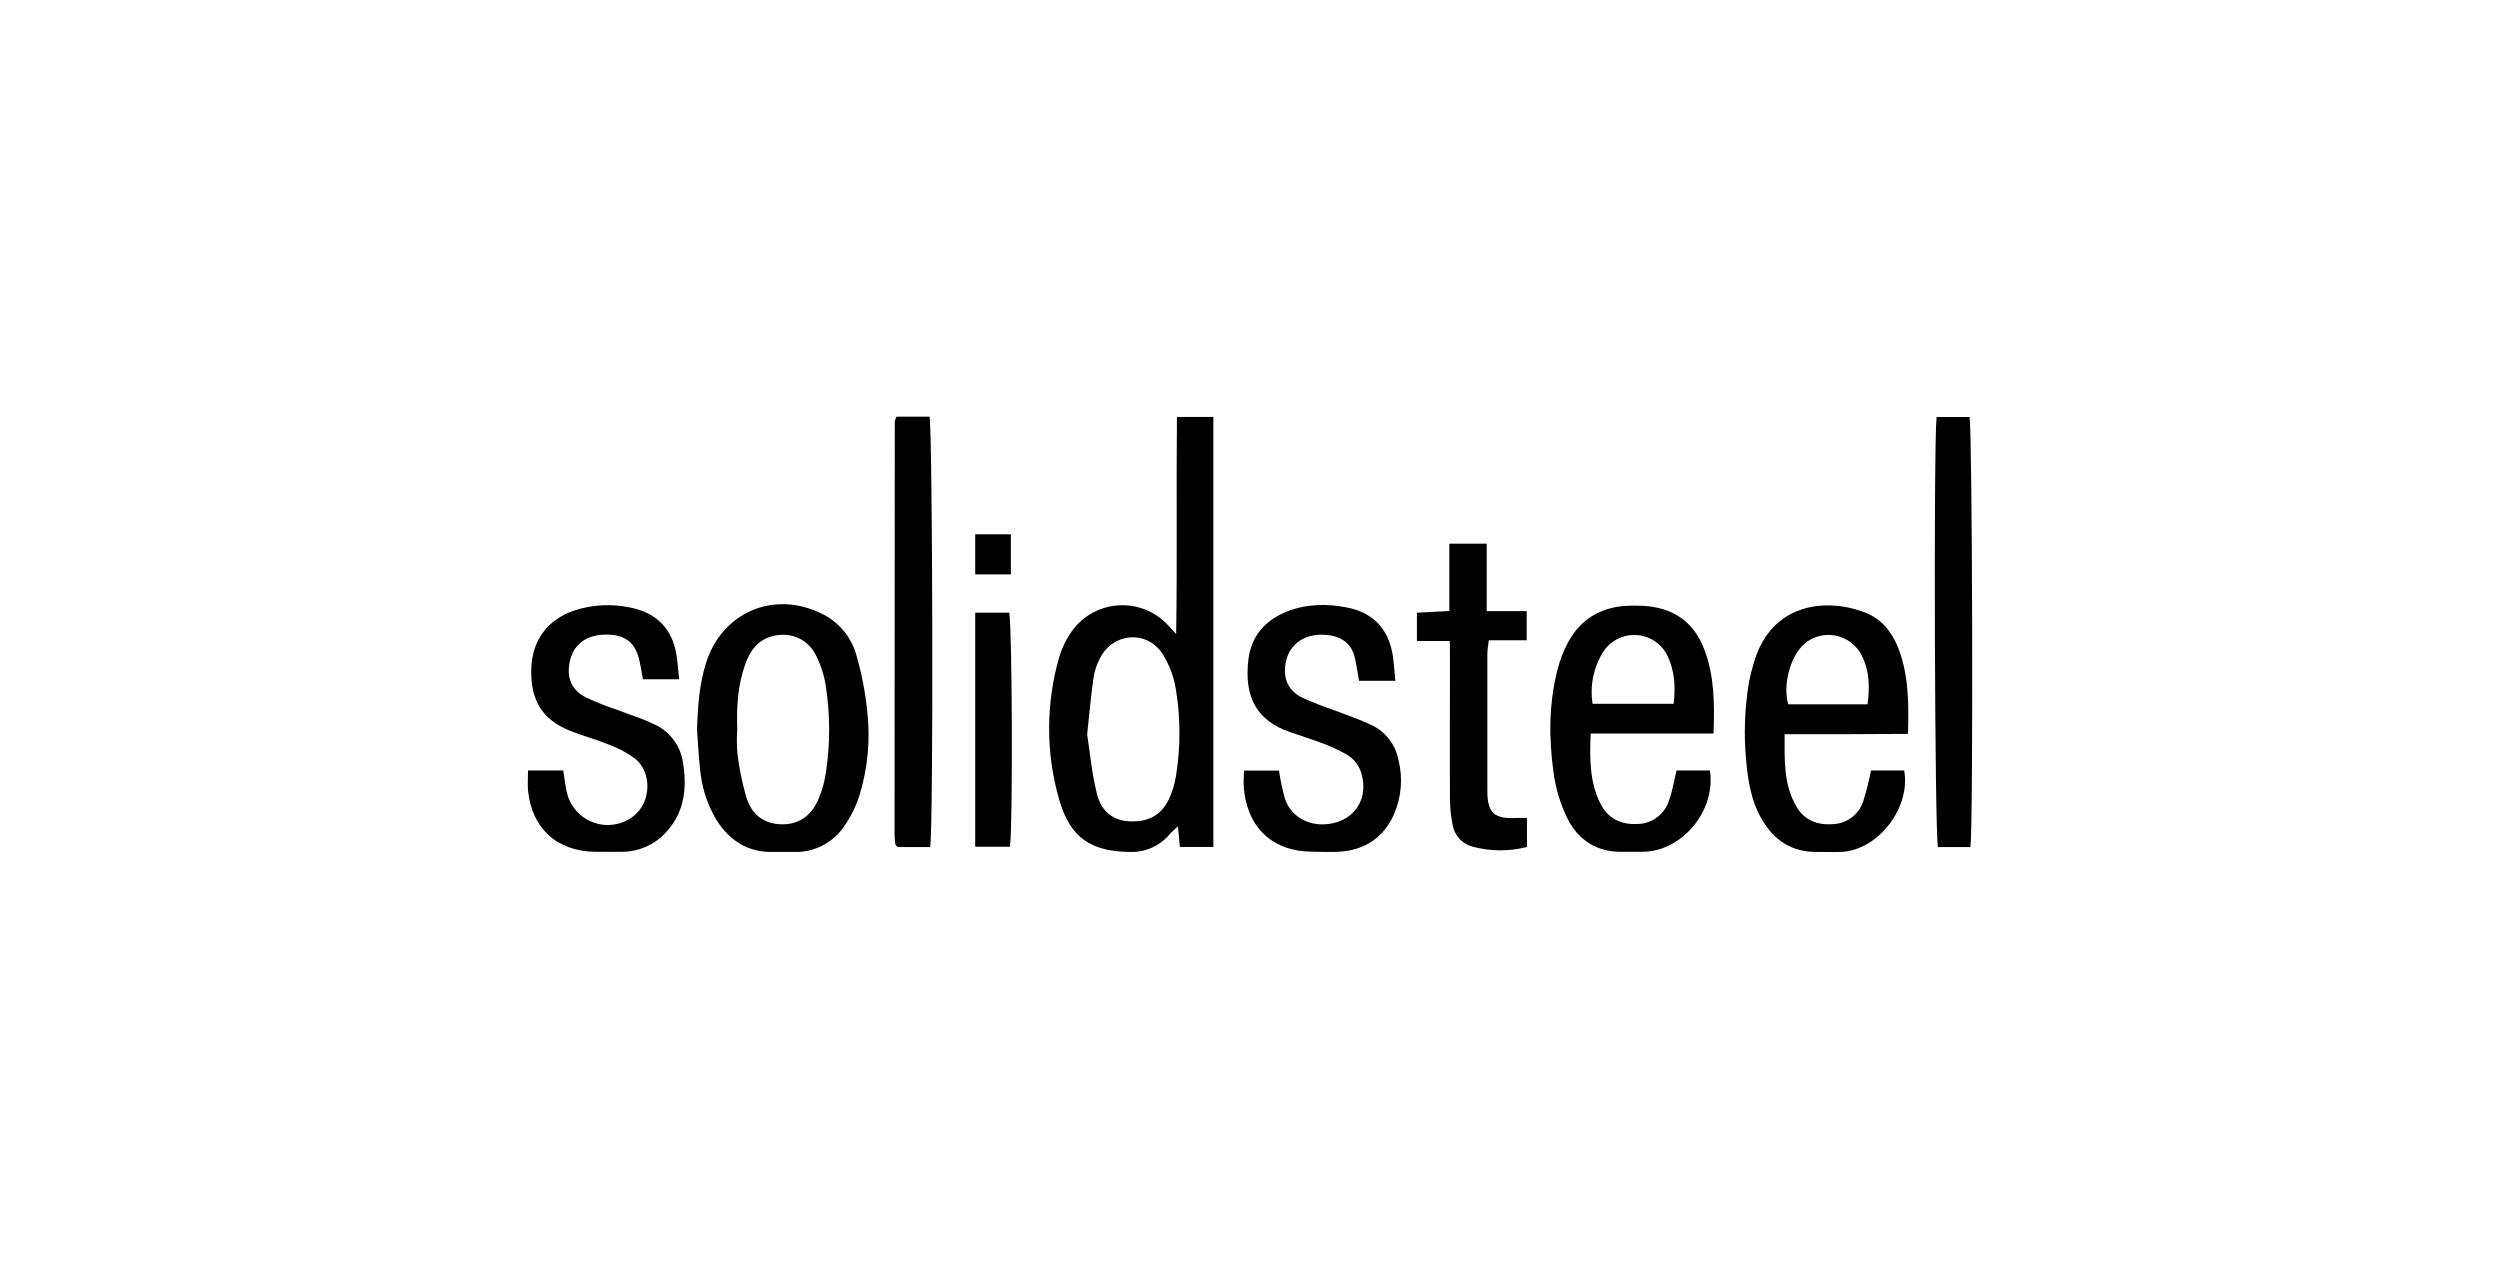
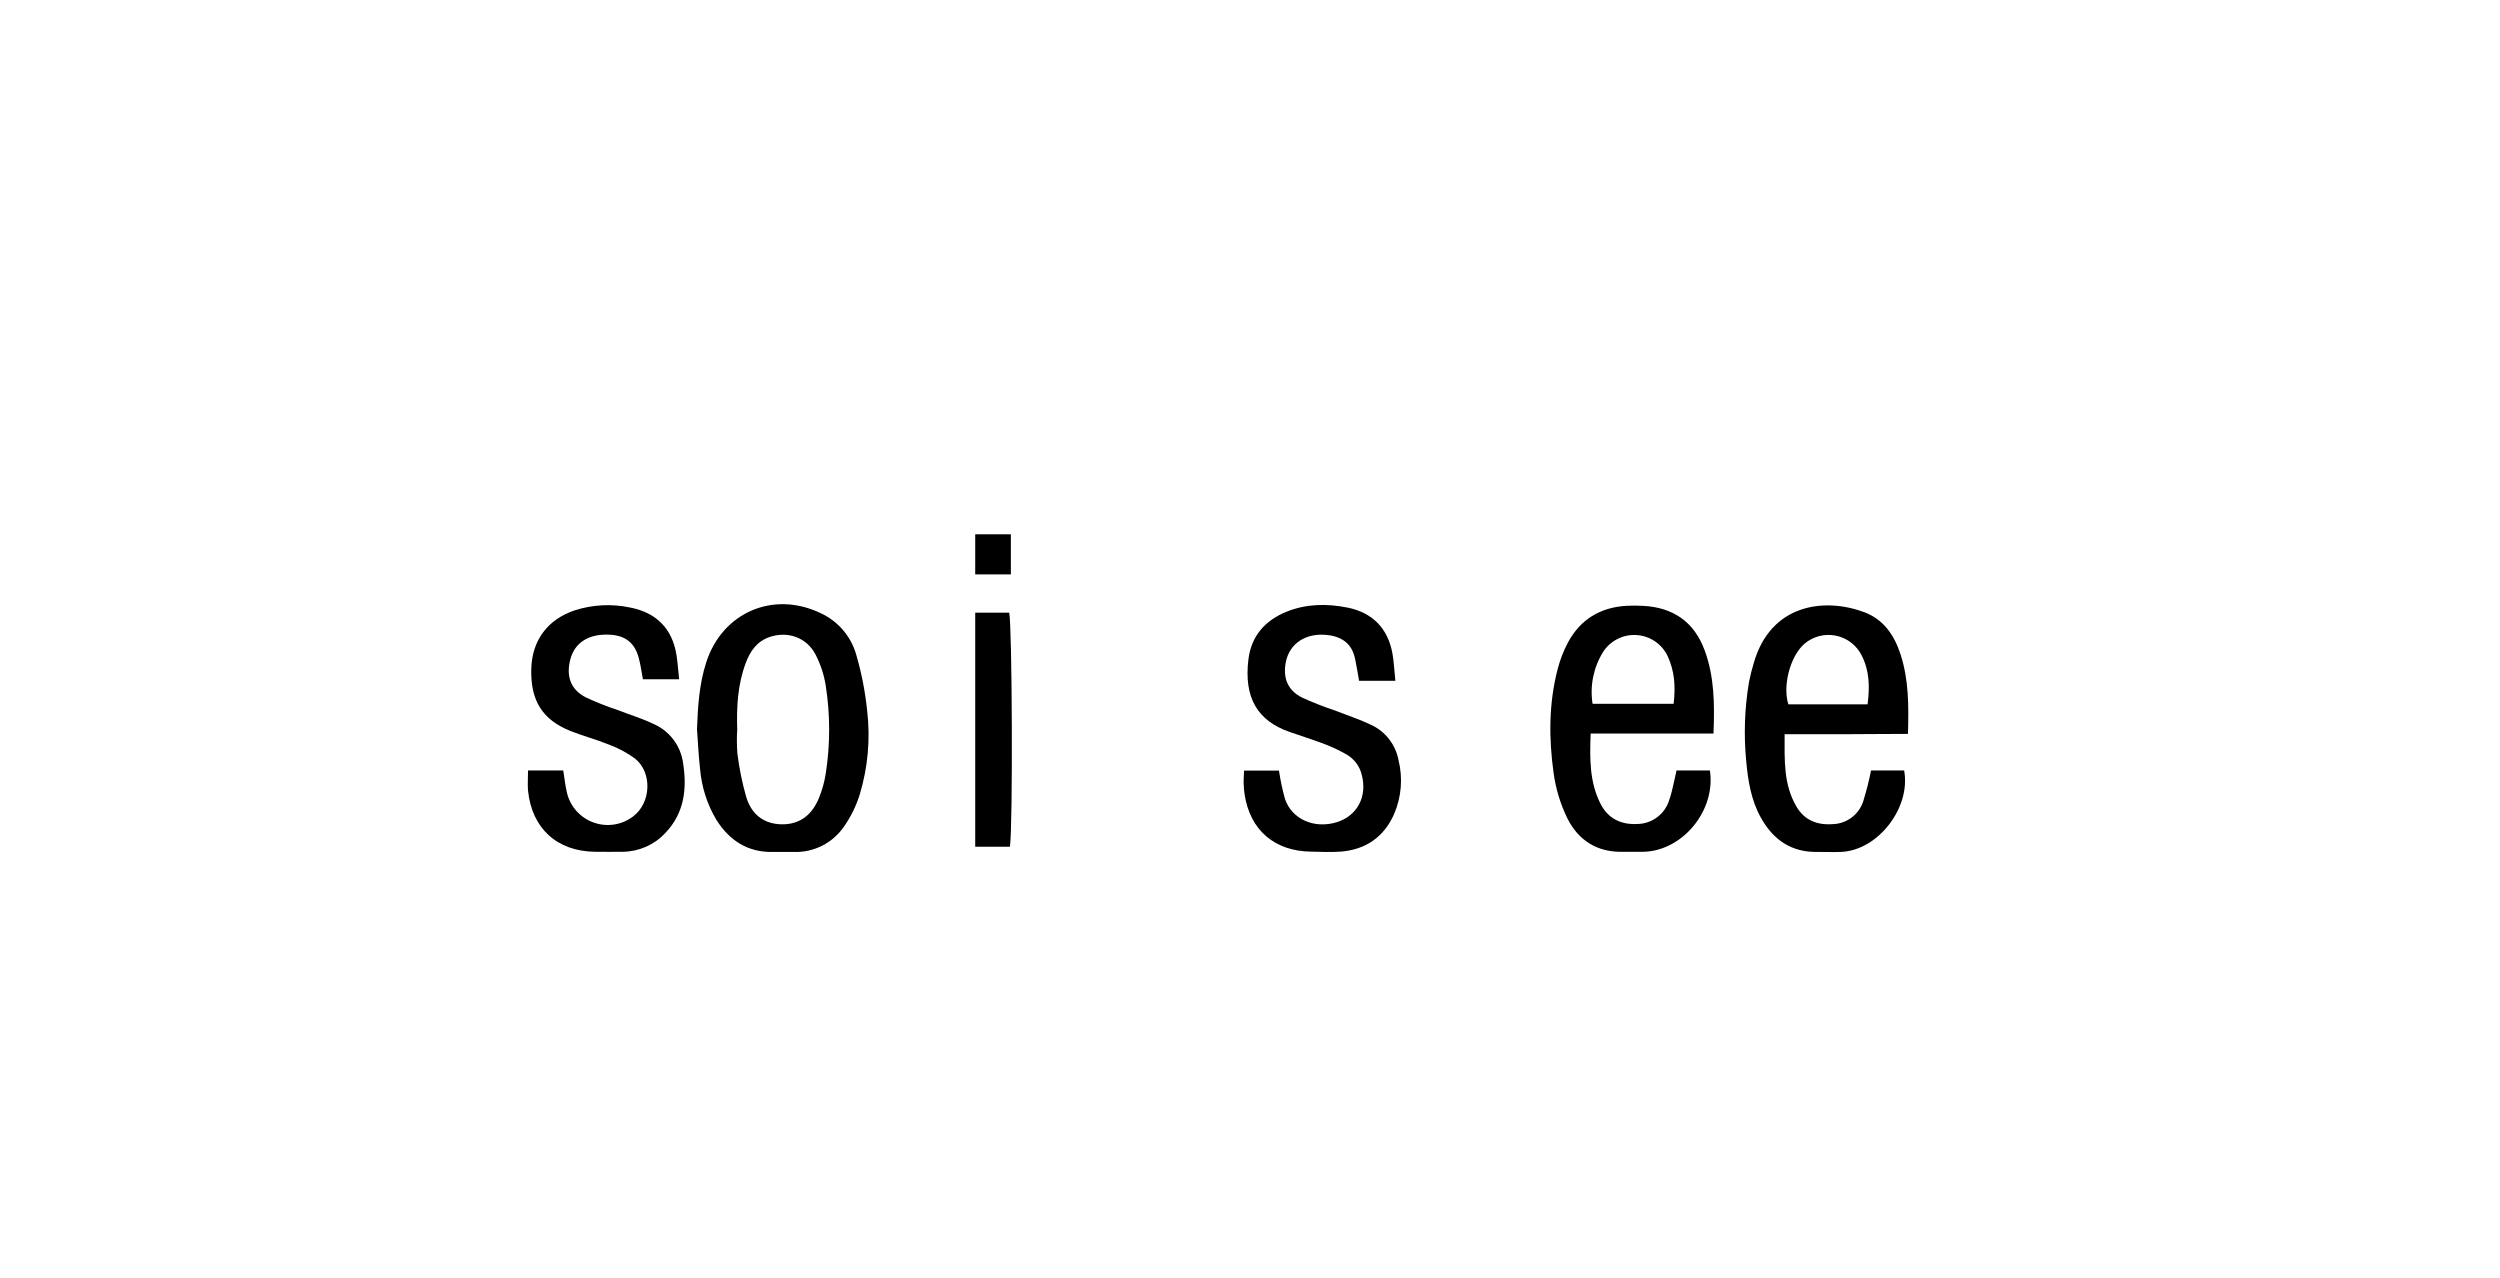
<svg xmlns="http://www.w3.org/2000/svg" width="90" height="46" viewBox="0 0 90 46" fill="none">
-   <path d="M43.681 30.49H42.475C42.454 30.252 42.434 30.036 42.408 29.75C42.313 29.828 42.222 29.912 42.136 29.999C41.963 30.215 41.742 30.389 41.492 30.505C41.241 30.621 40.966 30.678 40.69 30.67C39.281 30.657 38.531 30.171 38.134 28.797C37.644 27.107 37.647 25.311 38.142 23.623C38.228 23.34 38.355 23.072 38.517 22.825C38.7 22.537 38.946 22.295 39.237 22.117C39.527 21.939 39.855 21.83 40.194 21.798C40.533 21.766 40.876 21.811 41.195 21.932C41.514 22.052 41.801 22.244 42.034 22.492C42.109 22.569 42.179 22.65 42.342 22.828C42.384 20.158 42.342 17.6 42.37 15.009H43.681V30.49ZM39.138 26.437C39.235 27.061 39.304 27.837 39.489 28.578C39.657 29.255 40.113 29.556 40.716 29.57C41.411 29.585 41.872 29.298 42.133 28.652C42.231 28.415 42.3 28.166 42.339 27.912C42.505 26.878 42.501 25.823 42.327 24.79C42.252 24.339 42.087 23.907 41.841 23.522C41.255 22.664 40.055 22.782 39.593 23.709C39.483 23.921 39.407 24.149 39.369 24.384C39.276 25.015 39.221 25.654 39.138 26.437Z" fill="black" />
  <path d="M67.358 27.736H68.549C68.799 29.081 67.602 30.617 66.276 30.669C66 30.68 65.723 30.669 65.447 30.669C64.496 30.694 63.837 30.237 63.39 29.433C63.041 28.808 62.93 28.114 62.865 27.416C62.772 26.462 62.805 25.5 62.964 24.554C63.01 24.322 63.067 24.092 63.137 23.865C63.745 21.742 65.674 21.508 67.094 22.032C67.805 22.289 68.195 22.866 68.42 23.559C68.715 24.466 68.716 25.402 68.687 26.42C67.938 26.42 67.205 26.43 66.476 26.431C65.747 26.432 65.043 26.431 64.246 26.431C64.246 27.352 64.201 28.229 64.667 29.028C64.954 29.527 65.416 29.711 65.98 29.669C66.223 29.661 66.458 29.58 66.653 29.435C66.848 29.291 66.994 29.09 67.072 28.86C67.188 28.49 67.283 28.115 67.358 27.736ZM67.233 25.355C67.316 24.718 67.298 24.14 67.022 23.599C66.932 23.418 66.802 23.259 66.641 23.135C66.481 23.011 66.294 22.926 66.096 22.885C65.898 22.844 65.692 22.848 65.496 22.898C65.3 22.948 65.117 23.042 64.963 23.173C64.455 23.61 64.168 24.664 64.379 25.355H67.233Z" fill="black" />
  <path d="M60.355 27.736H61.557C61.776 29.19 60.558 30.646 59.146 30.665C58.906 30.665 58.667 30.665 58.428 30.665C57.499 30.689 56.817 30.252 56.422 29.454C56.173 28.942 56.007 28.394 55.93 27.831C55.756 26.582 55.754 25.334 56.071 24.105C56.157 23.767 56.282 23.44 56.445 23.132C56.889 22.306 57.6 21.87 58.537 21.81C58.739 21.799 58.941 21.799 59.144 21.81C60.229 21.865 60.989 22.384 61.367 23.411C61.718 24.36 61.728 25.349 61.686 26.407H57.264C57.228 27.32 57.223 28.155 57.618 28.934C57.885 29.464 58.348 29.692 58.936 29.664C59.198 29.662 59.452 29.576 59.66 29.418C59.869 29.261 60.022 29.041 60.095 28.79C60.205 28.485 60.261 28.13 60.355 27.736ZM60.25 25.336C60.326 24.712 60.283 24.16 60.039 23.628C59.938 23.412 59.781 23.226 59.584 23.091C59.386 22.957 59.157 22.877 58.918 22.862C58.68 22.846 58.442 22.895 58.229 23.003C58.016 23.111 57.836 23.274 57.708 23.476C57.364 24.032 57.231 24.693 57.333 25.338L60.25 25.336Z" fill="black" />
  <path d="M25.092 26.247C25.122 25.433 25.173 24.624 25.424 23.846C26.005 22.042 27.847 21.252 29.554 22.079C29.857 22.22 30.126 22.424 30.344 22.677C30.562 22.93 30.724 23.226 30.818 23.547C31.014 24.215 31.148 24.901 31.219 25.594C31.336 26.604 31.245 27.627 30.951 28.6C30.826 29.003 30.64 29.386 30.4 29.733C30.199 30.034 29.924 30.279 29.602 30.443C29.28 30.607 28.921 30.685 28.559 30.67C28.319 30.67 28.08 30.67 27.84 30.67C26.92 30.694 26.257 30.258 25.784 29.505C25.454 28.948 25.256 28.323 25.202 27.678C25.147 27.203 25.127 26.724 25.092 26.247ZM26.54 26.262C26.521 26.556 26.524 26.851 26.548 27.144C26.614 27.671 26.721 28.192 26.867 28.702C27.05 29.294 27.47 29.659 28.127 29.675C28.751 29.69 29.218 29.374 29.479 28.735C29.598 28.446 29.682 28.145 29.729 27.837C29.892 26.782 29.89 25.707 29.722 24.653C29.659 24.273 29.537 23.906 29.36 23.564C29.04 22.948 28.361 22.711 27.706 22.932C27.249 23.088 27.003 23.444 26.845 23.874C26.555 24.645 26.514 25.451 26.54 26.262Z" fill="black" />
  <path d="M50.233 24.508H48.927C48.874 24.209 48.835 23.96 48.782 23.711C48.673 23.196 48.337 22.933 47.824 22.865C47.029 22.76 46.413 23.153 46.285 23.857C46.184 24.413 46.359 24.849 46.862 25.106C47.246 25.283 47.64 25.438 48.041 25.572C48.485 25.745 48.941 25.895 49.372 26.1C49.623 26.219 49.842 26.395 50.012 26.616C50.181 26.836 50.296 27.093 50.347 27.366C50.508 28.015 50.451 28.699 50.185 29.312C49.818 30.139 49.157 30.592 48.253 30.659C47.905 30.683 47.553 30.667 47.203 30.659C45.888 30.646 45.005 29.889 44.806 28.603C44.784 28.458 44.772 28.311 44.77 28.164C44.77 28.039 44.779 27.914 44.787 27.741H46.043C46.094 28.086 46.166 28.427 46.26 28.763C46.51 29.499 47.32 29.847 48.123 29.599C48.866 29.37 49.231 28.669 49.022 27.89C48.986 27.738 48.918 27.594 48.824 27.468C48.729 27.343 48.611 27.238 48.474 27.16C48.219 27.014 47.953 26.889 47.679 26.785C47.267 26.628 46.845 26.496 46.43 26.351C45.27 25.949 44.772 25.119 44.944 23.729C45.049 22.893 45.546 22.328 46.33 22.016C47.039 21.734 47.774 21.727 48.505 21.872C49.411 22.052 49.964 22.621 50.129 23.53C50.18 23.828 50.192 24.115 50.233 24.508Z" fill="black" />
  <path d="M19.009 27.736H20.277C20.325 28.027 20.35 28.3 20.416 28.562C20.477 28.803 20.597 29.026 20.765 29.209C20.933 29.393 21.144 29.532 21.379 29.614C21.614 29.697 21.865 29.72 22.111 29.682C22.357 29.643 22.59 29.545 22.788 29.395C23.435 28.913 23.495 27.828 22.866 27.312C22.571 27.095 22.245 26.922 21.901 26.798C21.459 26.617 20.991 26.496 20.548 26.32C19.523 25.913 19.094 25.22 19.126 24.074C19.156 23.046 19.717 22.297 20.698 21.97C21.334 21.767 22.011 21.731 22.665 21.867C23.613 22.045 24.202 22.616 24.355 23.589C24.396 23.858 24.415 24.131 24.449 24.454H23.145C23.094 24.191 23.062 23.92 22.988 23.66C22.828 23.095 22.455 22.843 21.829 22.846C21.138 22.846 20.681 23.166 20.531 23.74C20.375 24.343 20.541 24.818 21.079 25.101C21.462 25.28 21.854 25.436 22.255 25.568C22.683 25.734 23.129 25.87 23.54 26.068C23.82 26.192 24.063 26.386 24.247 26.631C24.431 26.876 24.549 27.164 24.59 27.467C24.738 28.395 24.636 29.273 23.951 29.989C23.755 30.199 23.519 30.367 23.257 30.483C22.995 30.598 22.713 30.66 22.426 30.664C22.095 30.671 21.763 30.664 21.427 30.664C20.054 30.651 19.141 29.821 19.008 28.451C18.99 28.235 19.009 28.017 19.009 27.736Z" fill="black" />
-   <path d="M33.485 30.495H32.313L32.27 30.446C32.259 30.433 32.238 30.42 32.237 30.405C32.219 30.297 32.208 30.188 32.204 30.078C32.204 25.111 32.207 20.144 32.212 15.176C32.224 15.115 32.245 15.056 32.274 15H33.463C33.573 15.419 33.61 29.777 33.485 30.495Z" fill="black" />
-   <path d="M70.935 30.494H69.767C69.65 30.082 69.606 15.956 69.718 15.011H70.903C71.004 15.392 71.044 29.596 70.935 30.494Z" fill="black" />
-   <path d="M52.193 23.076H51.009V22.058L52.176 21.996V19.572H53.522V22.001H54.961V23.05H53.596C53.573 23.257 53.545 23.397 53.545 23.538C53.545 25.174 53.545 26.812 53.545 28.45C53.541 28.578 53.549 28.707 53.567 28.834C53.638 29.238 53.817 29.404 54.23 29.445C54.359 29.452 54.487 29.452 54.616 29.445H54.971V30.491C54.332 30.655 53.661 30.652 53.024 30.483C52.843 30.438 52.678 30.343 52.55 30.208C52.422 30.073 52.335 29.904 52.3 29.721C52.236 29.416 52.202 29.105 52.199 28.793C52.189 27.101 52.199 25.408 52.199 23.715L52.193 23.076Z" fill="black" />
  <path d="M36.357 30.483H35.108V22.056H36.331C36.438 22.474 36.468 29.771 36.357 30.483Z" fill="black" />
  <path d="M36.391 19.235V20.678H35.108V19.235H36.391Z" fill="black" />
</svg>